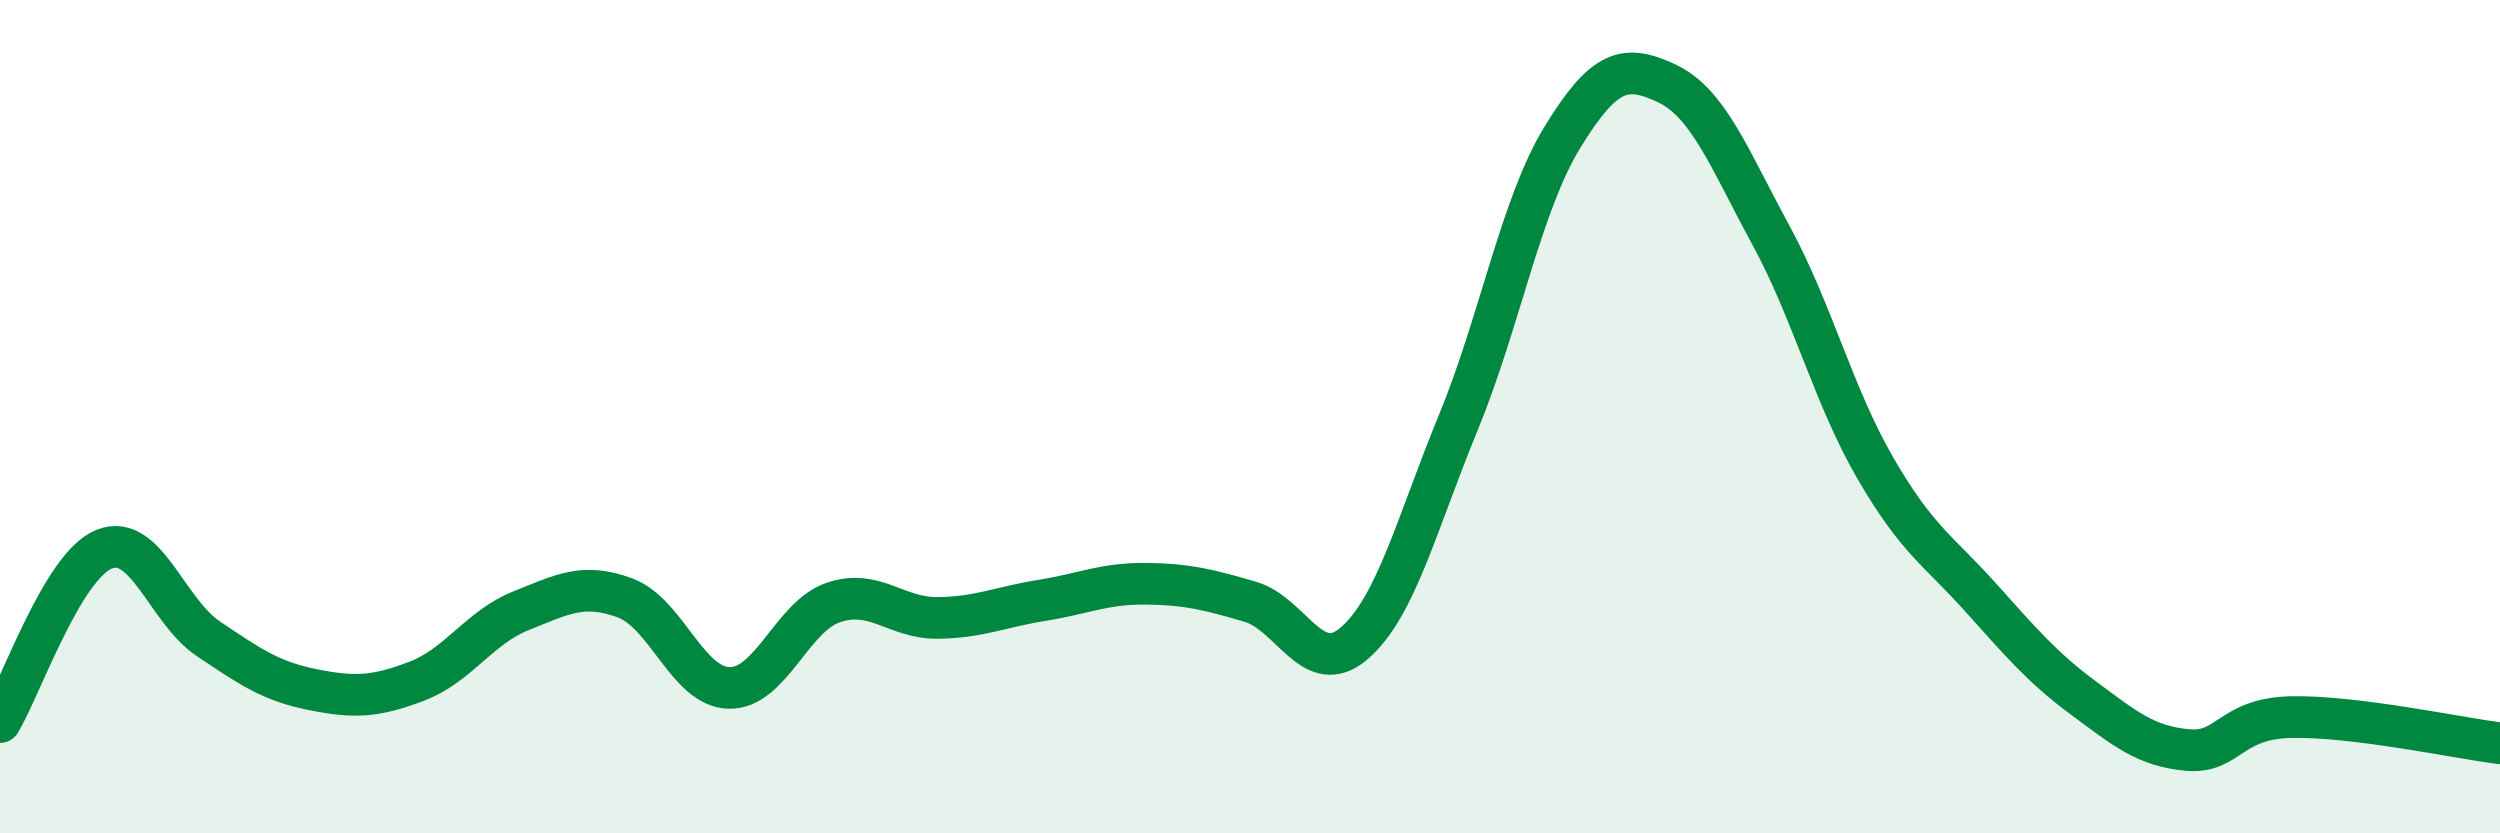
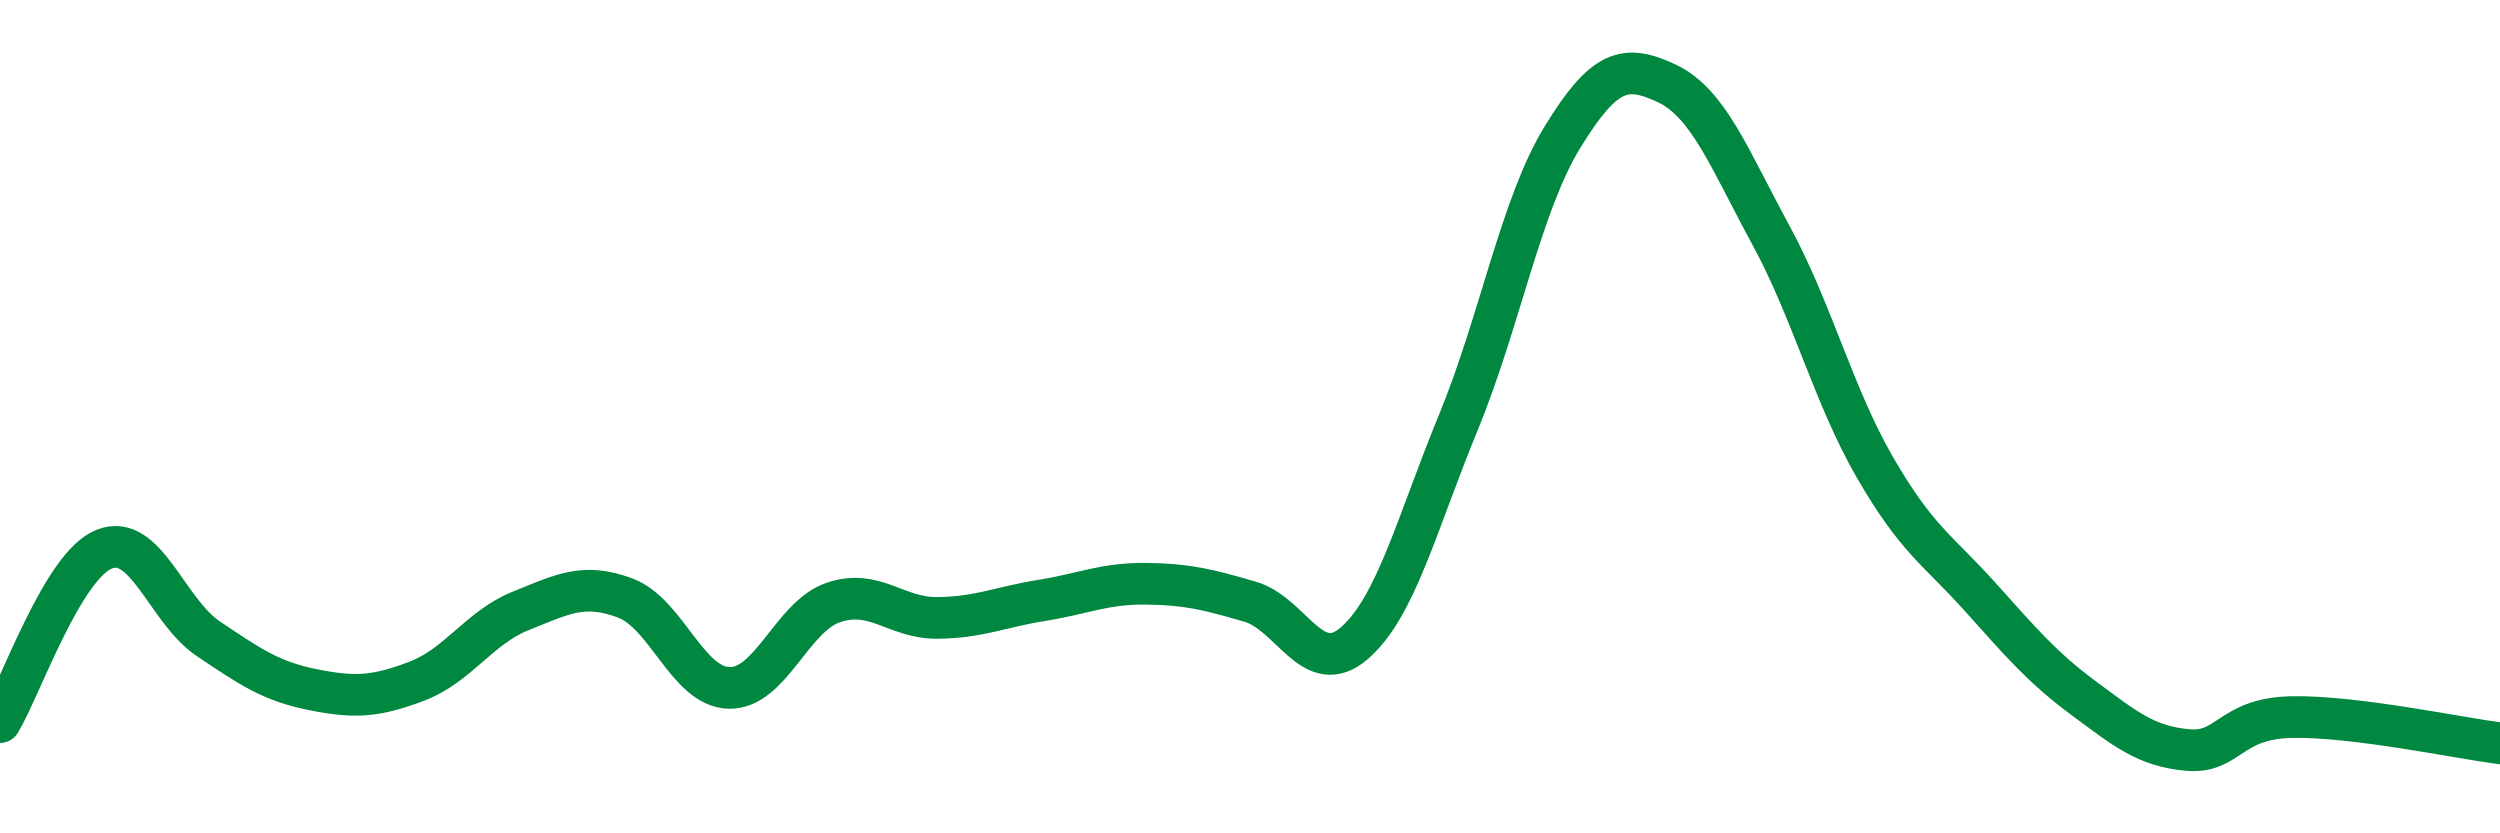
<svg xmlns="http://www.w3.org/2000/svg" width="60" height="20" viewBox="0 0 60 20">
-   <path d="M 0,17.33 C 0.5,16.5 1.5,13.58 2.5,13.18 C 3.5,12.78 4,14.66 5,15.33 C 6,16 6.5,16.35 7.5,16.55 C 8.5,16.75 9,16.73 10,16.35 C 11,15.97 11.5,15.06 12.5,14.66 C 13.5,14.26 14,13.98 15,14.35 C 16,14.72 16.5,16.49 17.5,16.51 C 18.5,16.53 19,14.8 20,14.46 C 21,14.12 21.5,14.84 22.5,14.83 C 23.5,14.82 24,14.57 25,14.41 C 26,14.25 26.5,14 27.5,14.01 C 28.5,14.02 29,14.15 30,14.44 C 31,14.73 31.5,16.3 32.5,15.44 C 33.5,14.58 34,12.57 35,10.14 C 36,7.71 36.5,4.92 37.5,3.29 C 38.5,1.66 39,1.53 40,2 C 41,2.47 41.5,3.8 42.5,5.64 C 43.5,7.48 44,9.49 45,11.22 C 46,12.95 46.5,13.19 47.5,14.3 C 48.5,15.41 49,16.01 50,16.75 C 51,17.49 51.5,17.91 52.5,18 C 53.5,18.09 53.5,17.24 55,17.21 C 56.5,17.18 59,17.71 60,17.84L60 20L0 20Z" fill="#008740" opacity="0.1" stroke-linecap="round" stroke-linejoin="round" />
  <path d="M 0,17.33 C 0.5,16.5 1.5,13.58 2.5,13.18 C 3.5,12.78 4,14.66 5,15.33 C 6,16 6.5,16.35 7.5,16.55 C 8.5,16.75 9,16.73 10,16.35 C 11,15.97 11.5,15.06 12.5,14.66 C 13.5,14.26 14,13.98 15,14.35 C 16,14.72 16.5,16.49 17.5,16.51 C 18.5,16.53 19,14.8 20,14.46 C 21,14.12 21.5,14.84 22.5,14.83 C 23.5,14.82 24,14.57 25,14.41 C 26,14.25 26.5,14 27.5,14.01 C 28.5,14.02 29,14.15 30,14.44 C 31,14.73 31.5,16.3 32.5,15.44 C 33.5,14.58 34,12.57 35,10.14 C 36,7.71 36.5,4.92 37.5,3.29 C 38.5,1.66 39,1.53 40,2 C 41,2.47 41.5,3.8 42.5,5.64 C 43.5,7.48 44,9.49 45,11.22 C 46,12.95 46.5,13.19 47.5,14.3 C 48.5,15.41 49,16.01 50,16.75 C 51,17.49 51.5,17.91 52.5,18 C 53.5,18.09 53.5,17.24 55,17.21 C 56.5,17.18 59,17.71 60,17.84" stroke="#008740" stroke-width="1" fill="none" stroke-linecap="round" stroke-linejoin="round" />
</svg>